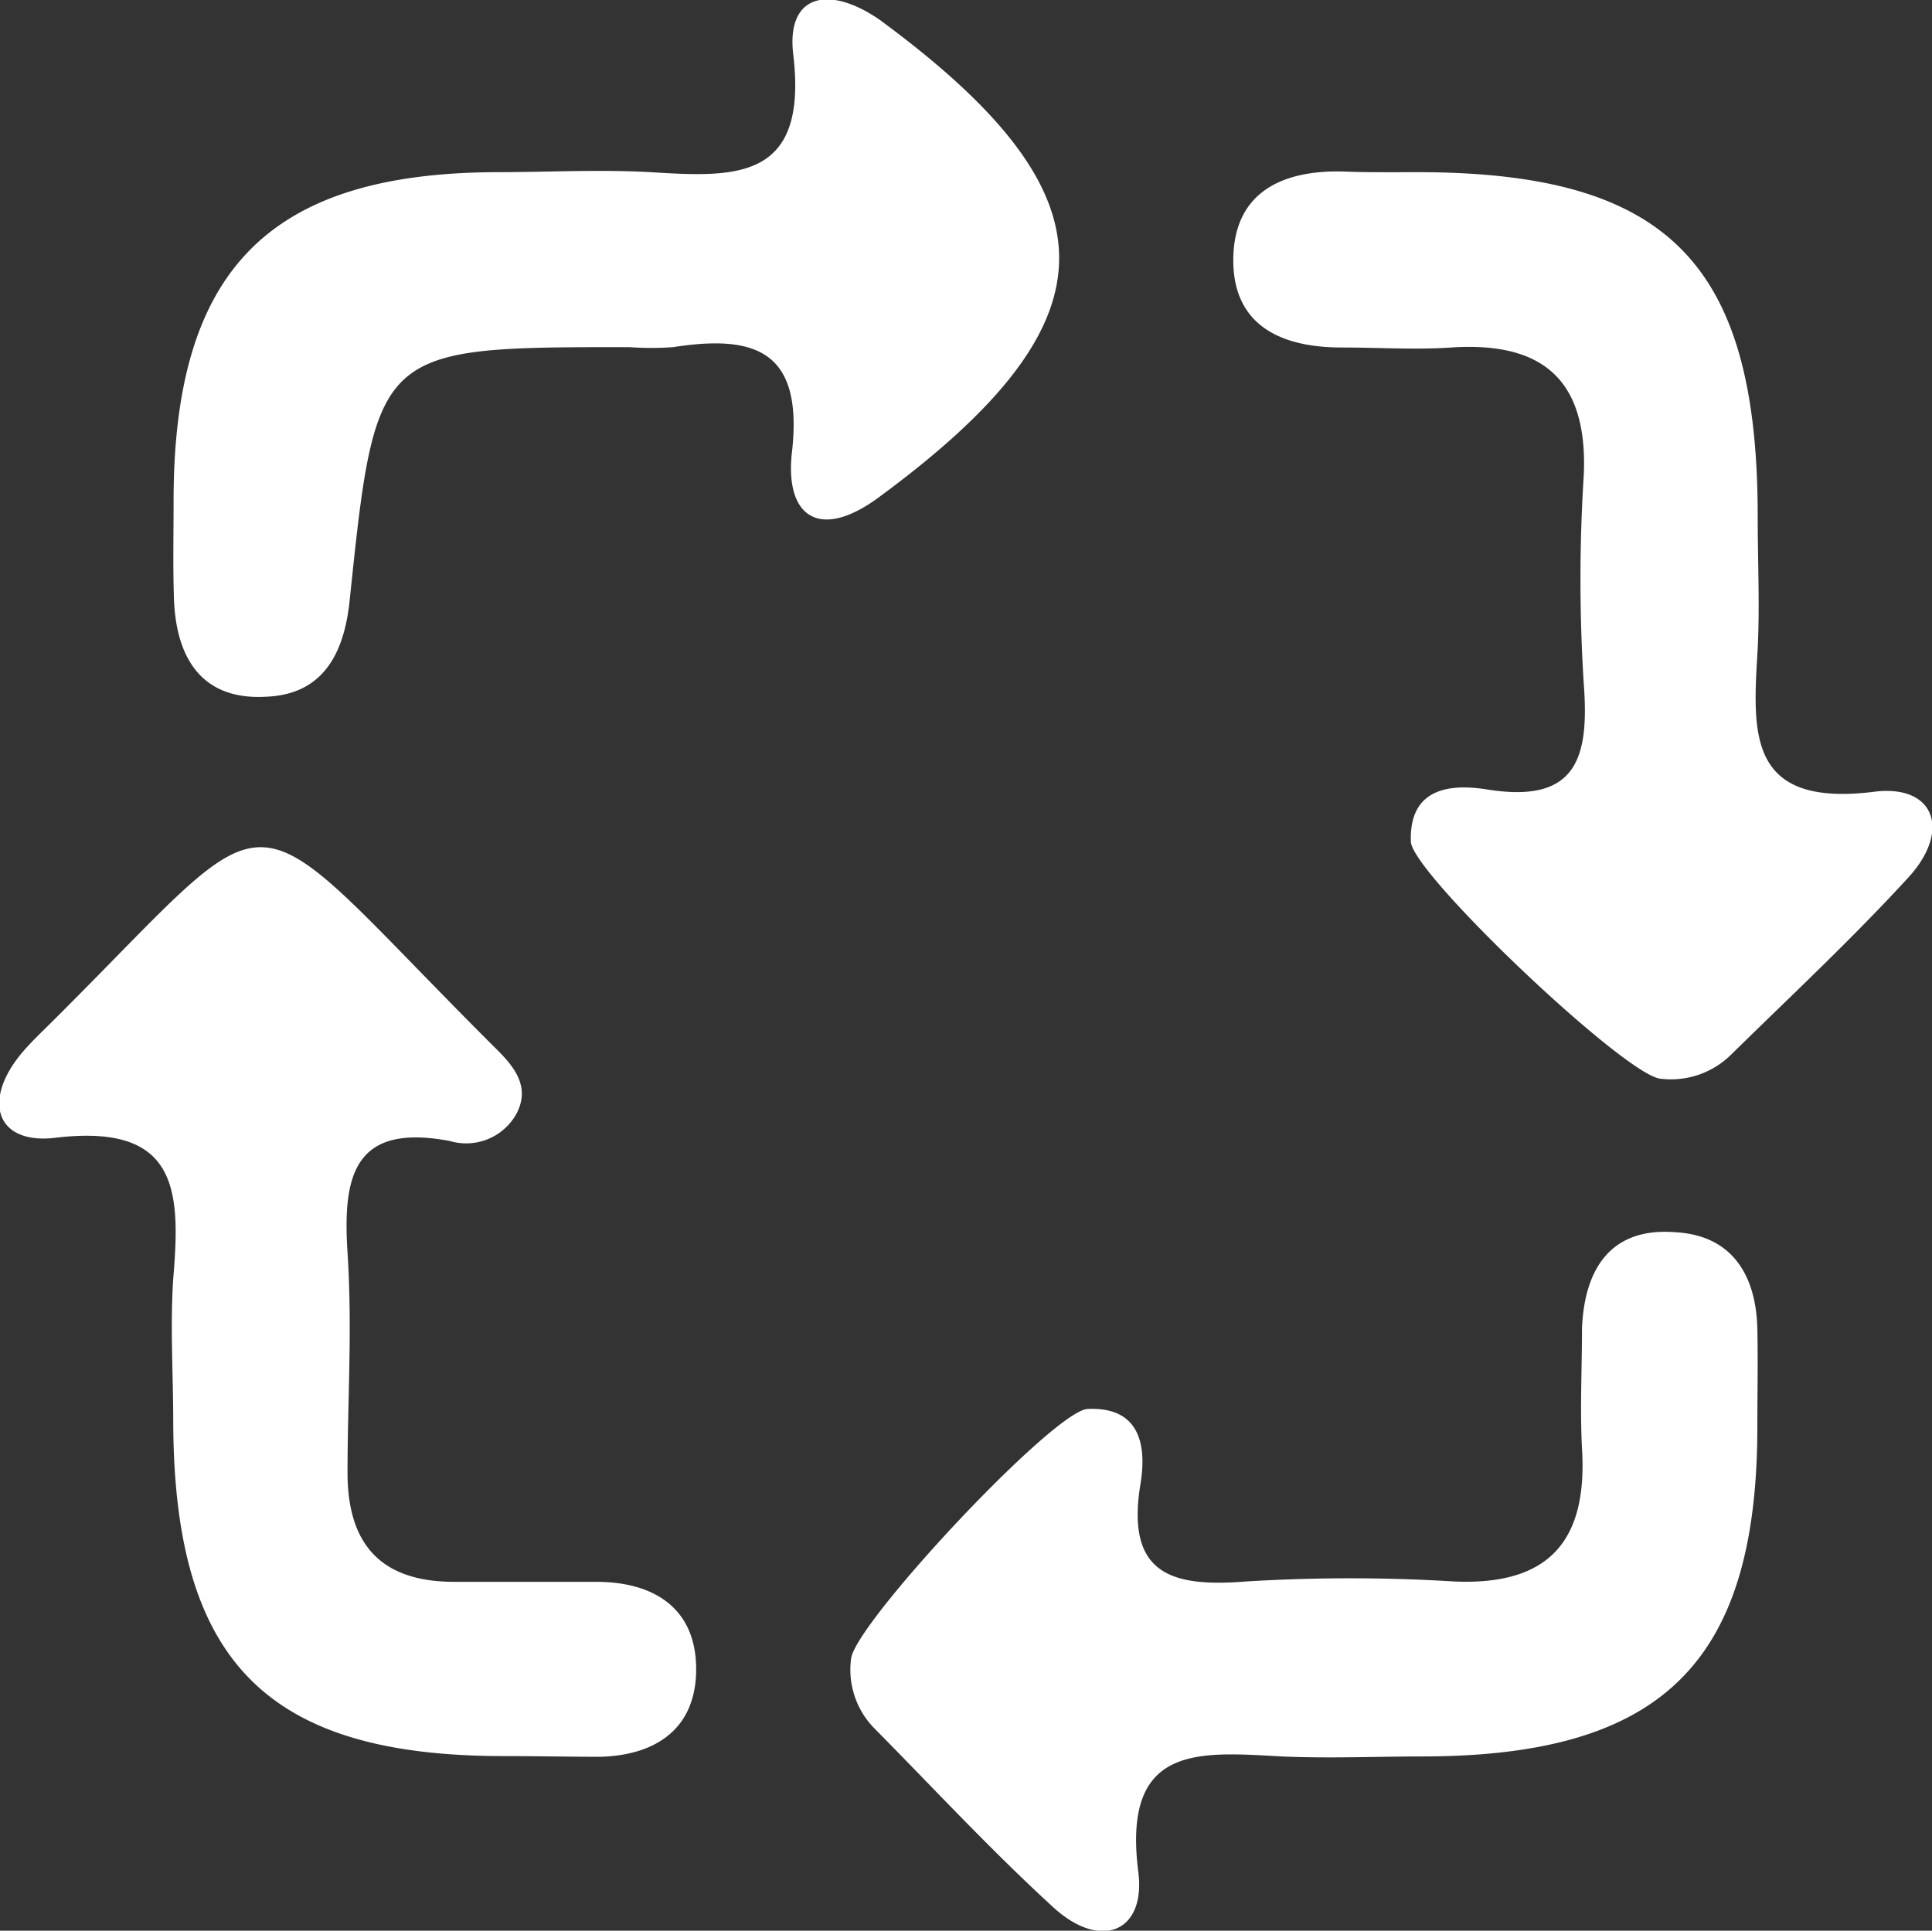
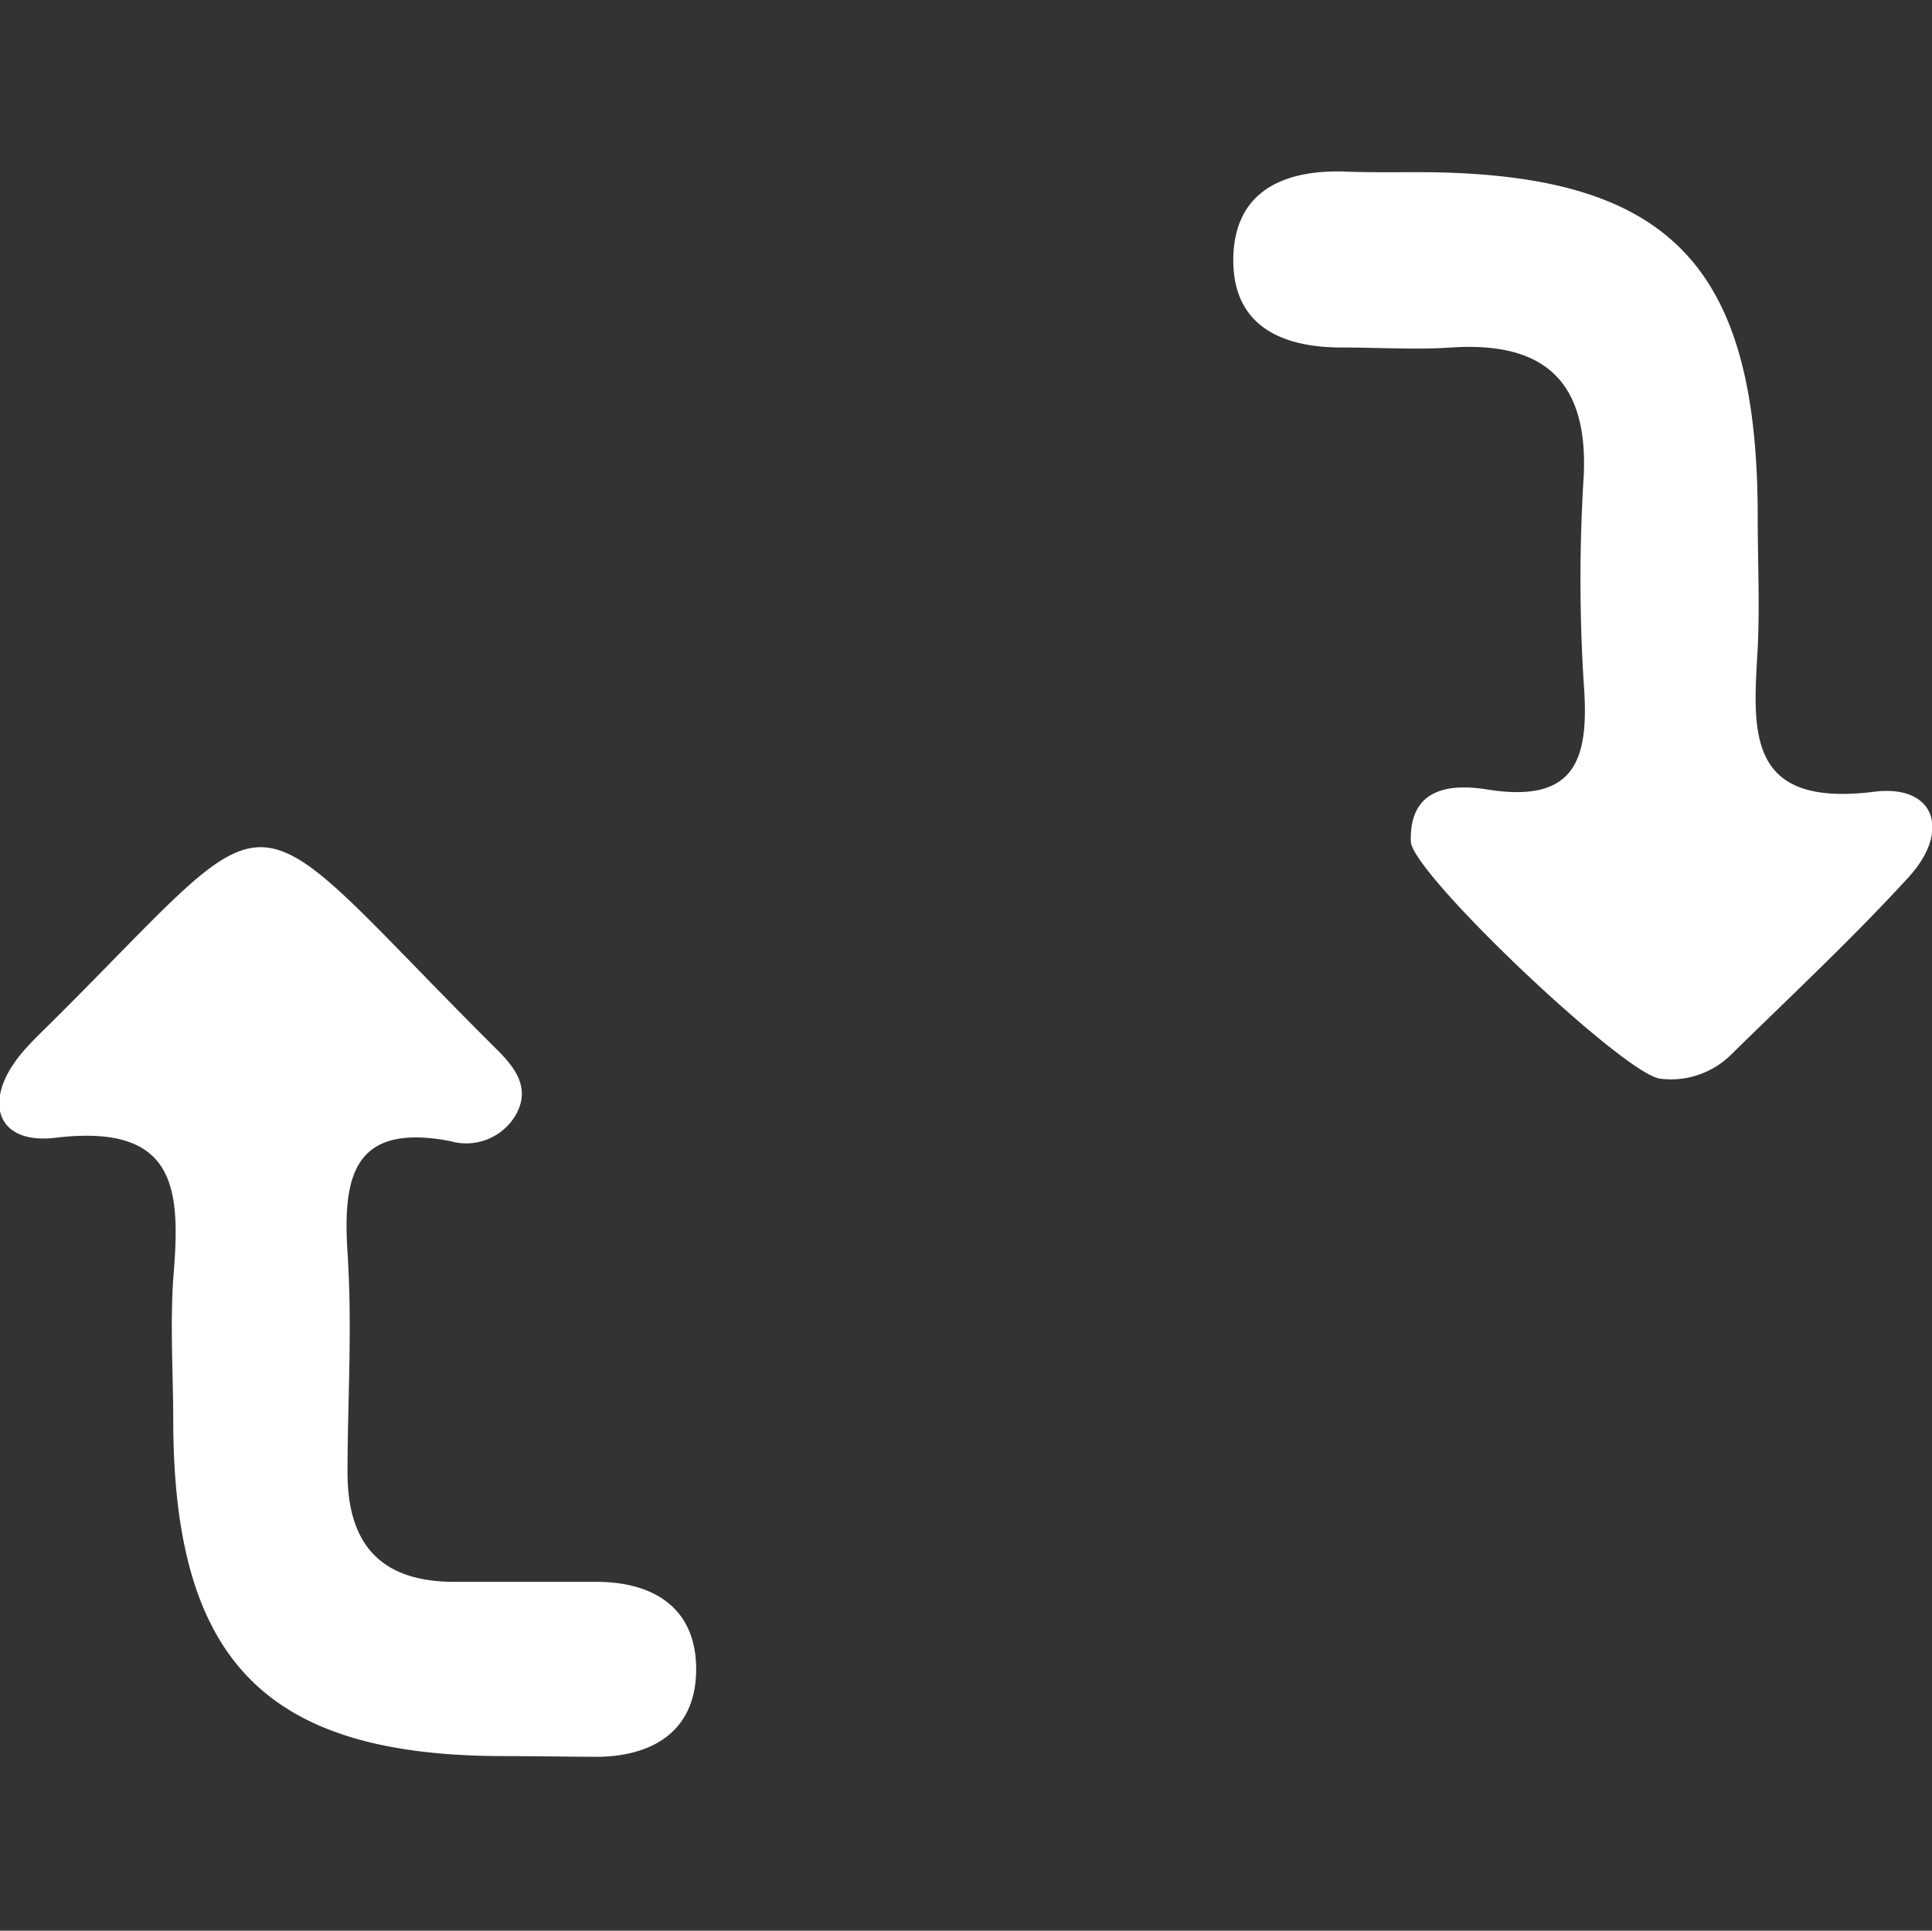
<svg xmlns="http://www.w3.org/2000/svg" viewBox="0 0 54.87 54.84">
  <rect x="0" y="0" width="54.87" height="54.84" fill="#333333" stroke="none" />
  <defs>
    <style>.cls-1{fill:#fff;}</style>
  </defs>
  <title>Demarche-ecoresponsable</title>
  <g id="Calque_2" data-name="Calque 2">
    <g id="Calque_5" data-name="Calque 5">
-       <path class="cls-1" d="M4.93,14.23c0-6.57,2.71-9.32,9.19-9.34,1.45,0,2.91-.08,4.35,0,2.42.15,4.48.25,4.06-3.33-.21-1.72,1-2,2.45-1,6.8,5,6.8,8.54,0,13.55-1.72,1.28-2.69.55-2.49-1.25.33-2.87-1-3.37-3.37-3a8.68,8.68,0,0,1-1.25,0c-7.17,0-7.19,0-7.94,7.2-.16,1.54-.78,2.67-2.38,2.73C5.76,19.89,5,18.73,4.94,17,4.91,16.1,4.93,15.16,4.93,14.23Z" />
      <path class="cls-1" d="M40.24,4.89c7.13,0,9.68,2.58,9.68,9.79,0,1.25.06,2.49,0,3.74-.14,2.37-.33,4.52,3.3,4.07,1.71-.22,2.2,1.08,1,2.41-1.61,1.76-3.36,3.39-5.06,5.06a2.43,2.43,0,0,1-2,.68c-1-.09-7-5.78-7.09-6.72-.06-1.54,1.11-1.66,2.14-1.5,2.56.42,2.93-.87,2.77-3a46.78,46.78,0,0,1,0-5.92c.12-2.7-1.15-3.8-3.76-3.63-1,.07-2.08,0-3.12,0-1.79,0-3.16-.68-3.07-2.66.09-1.78,1.42-2.37,3.08-2.34C38.79,4.9,39.52,4.89,40.24,4.89Z" />
      <path class="cls-1" d="M14.32,49.88c-6.75,0-9.38-2.68-9.4-9.5,0-1.35-.09-2.71,0-4.06.21-2.5.15-4.43-3.37-4-1.69.19-2.07-1.1-.88-2.47.27-.31.58-.6.87-.89,6.71-6.68,5.08-6.62,12.49.77.52.51,1.06,1.1.64,1.9a1.63,1.63,0,0,1-1.89.78c-2.74-.52-3.05,1-2.91,3.17s0,4.16,0,6.25,1,3.09,3,3.1c1.35,0,2.71,0,4.06,0,1.7,0,2.89.8,2.84,2.59-.05,1.61-1.17,2.34-2.73,2.38C16.19,49.9,15.25,49.88,14.32,49.88Z" />
-       <path class="cls-1" d="M49.91,40.51c0,6.7-2.69,9.36-9.46,9.38-1.35,0-2.7.06-4.05,0-2.36-.13-4.54-.36-4.07,3.29.21,1.69-1.06,2.23-2.41,1-1.76-1.61-3.38-3.36-5.06-5.06a2.38,2.38,0,0,1-.69-2c.1-1,5.76-7.06,6.72-7.1,1.53-.07,1.67,1.1,1.5,2.13-.42,2.56.87,2.94,3,2.77a48.55,48.55,0,0,1,5.91,0c2.7.12,3.79-1.16,3.63-3.77-.06-1.14,0-2.28,0-3.42C45,36,45.78,34.86,47.57,35c1.61.08,2.31,1.21,2.34,2.76C49.93,38.64,49.91,39.58,49.91,40.51Z" />
    </g>
  </g>
</svg>